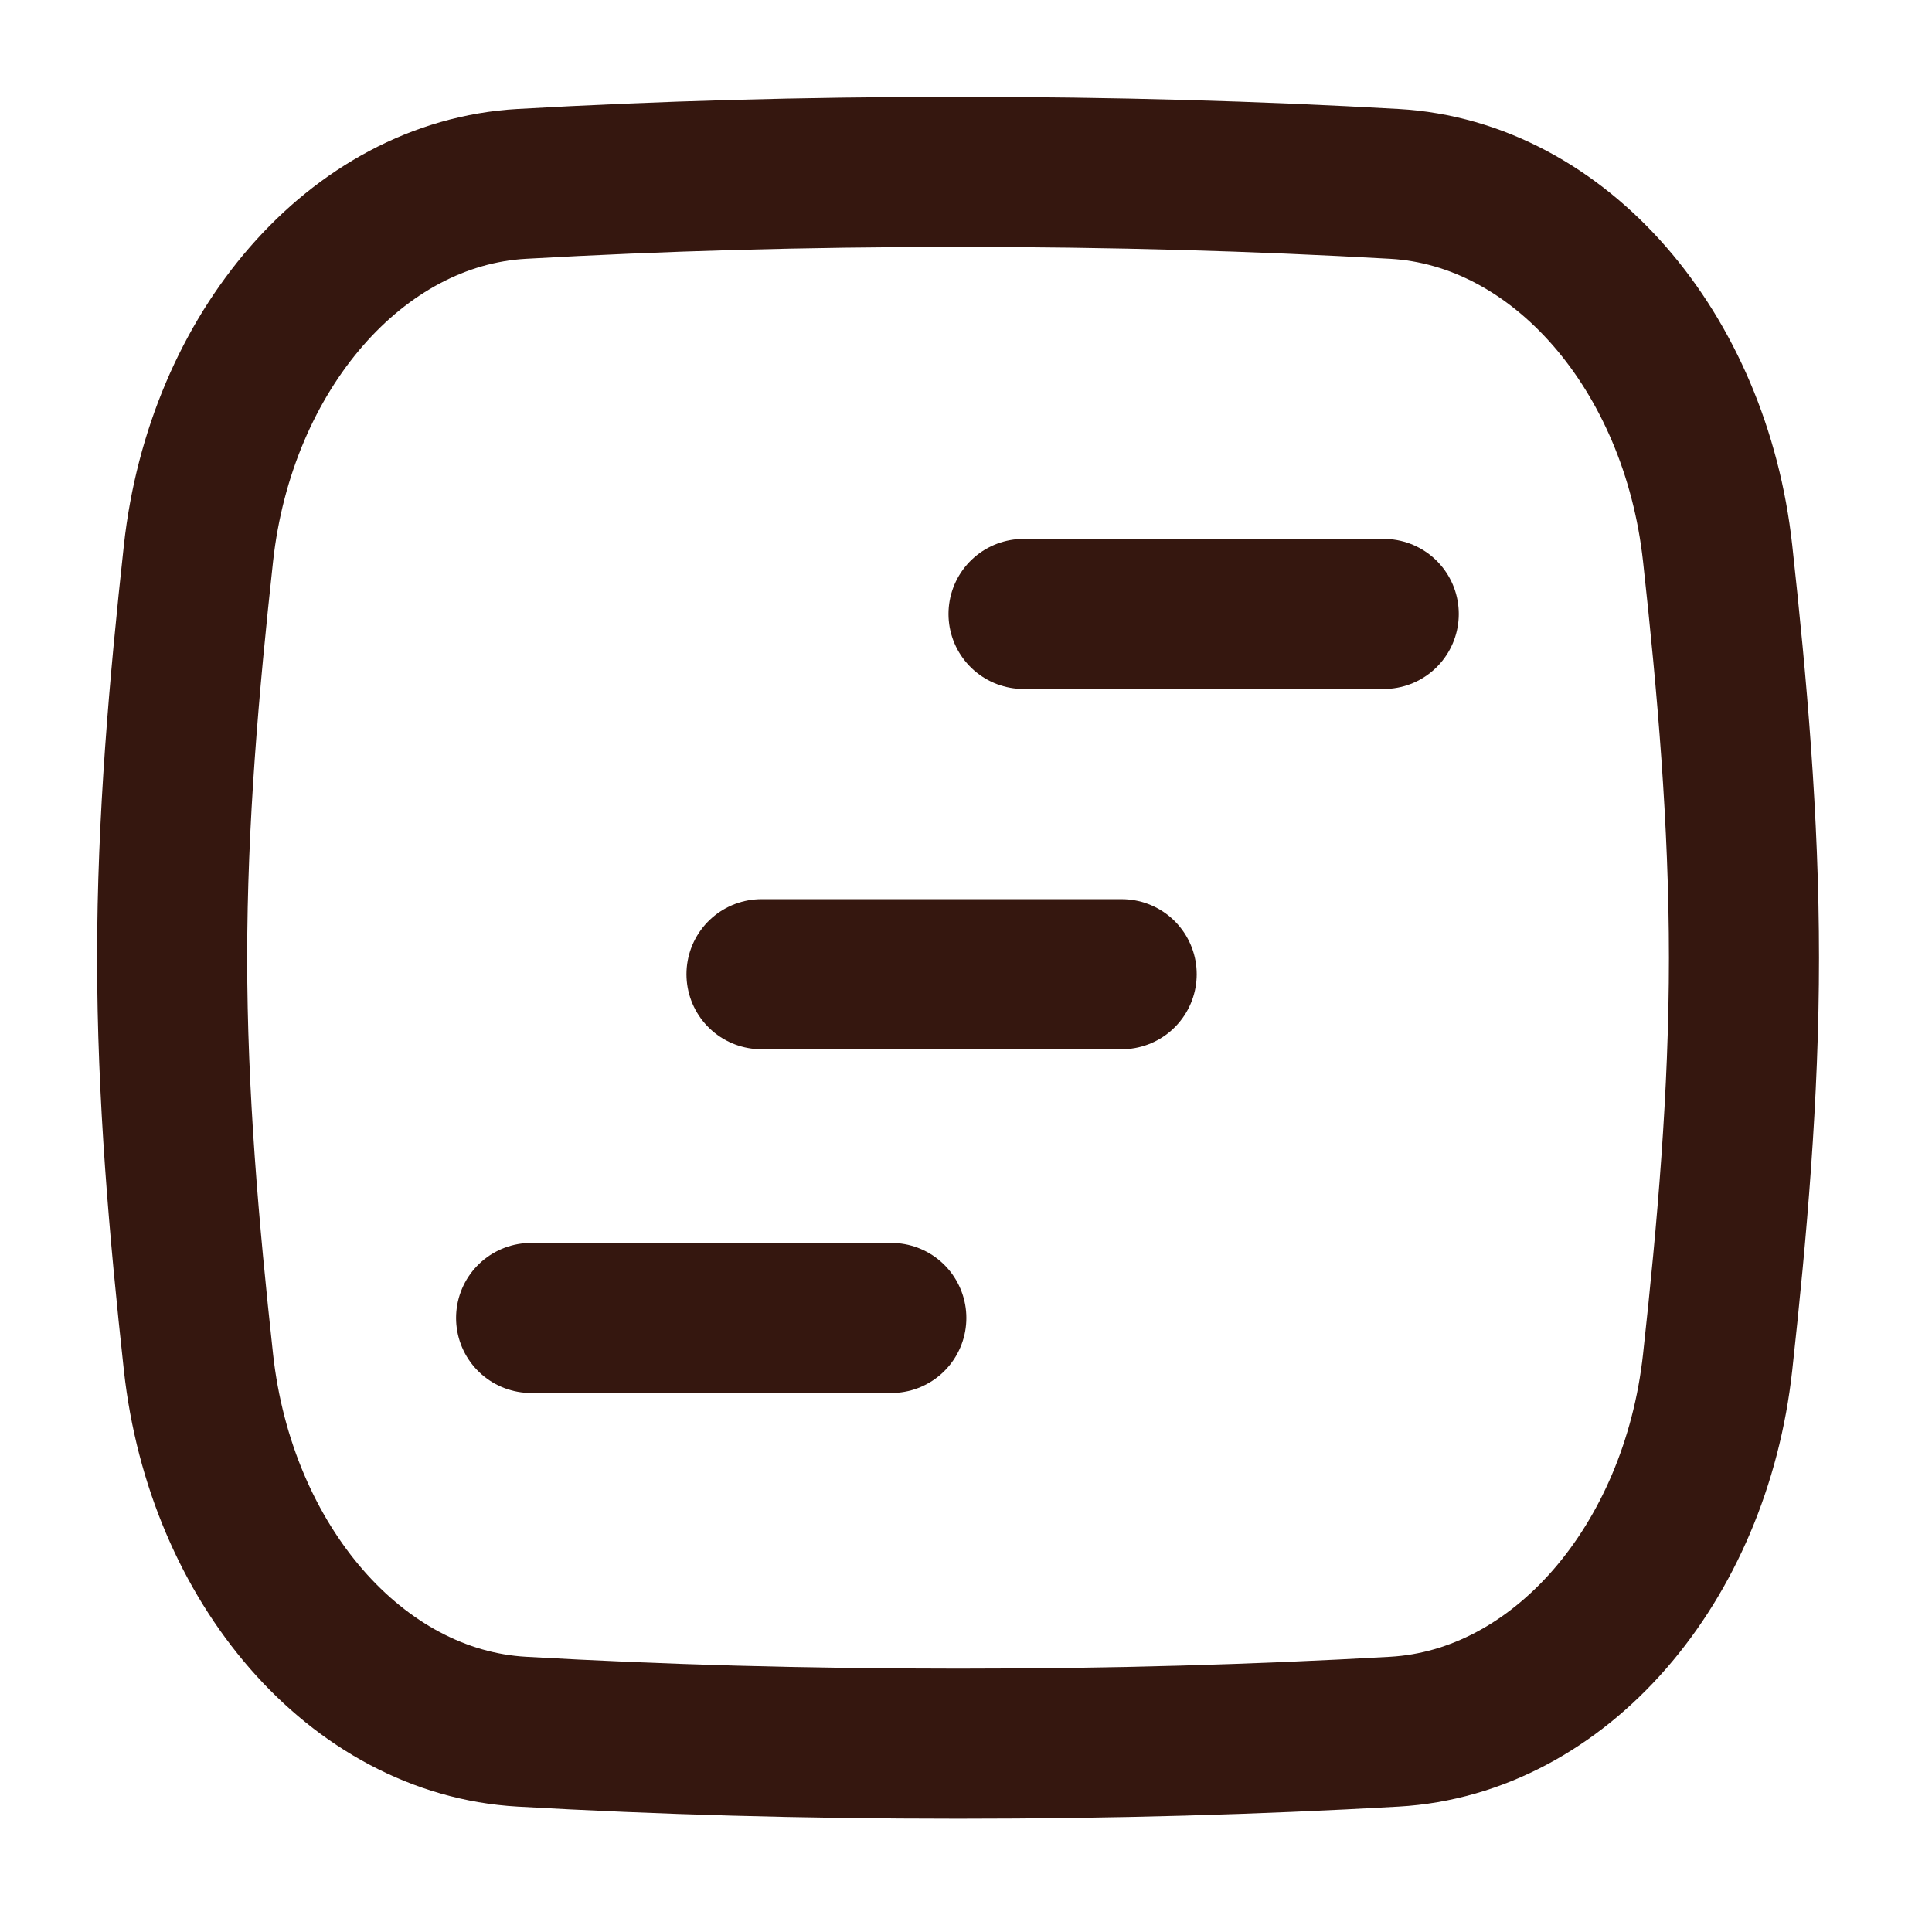
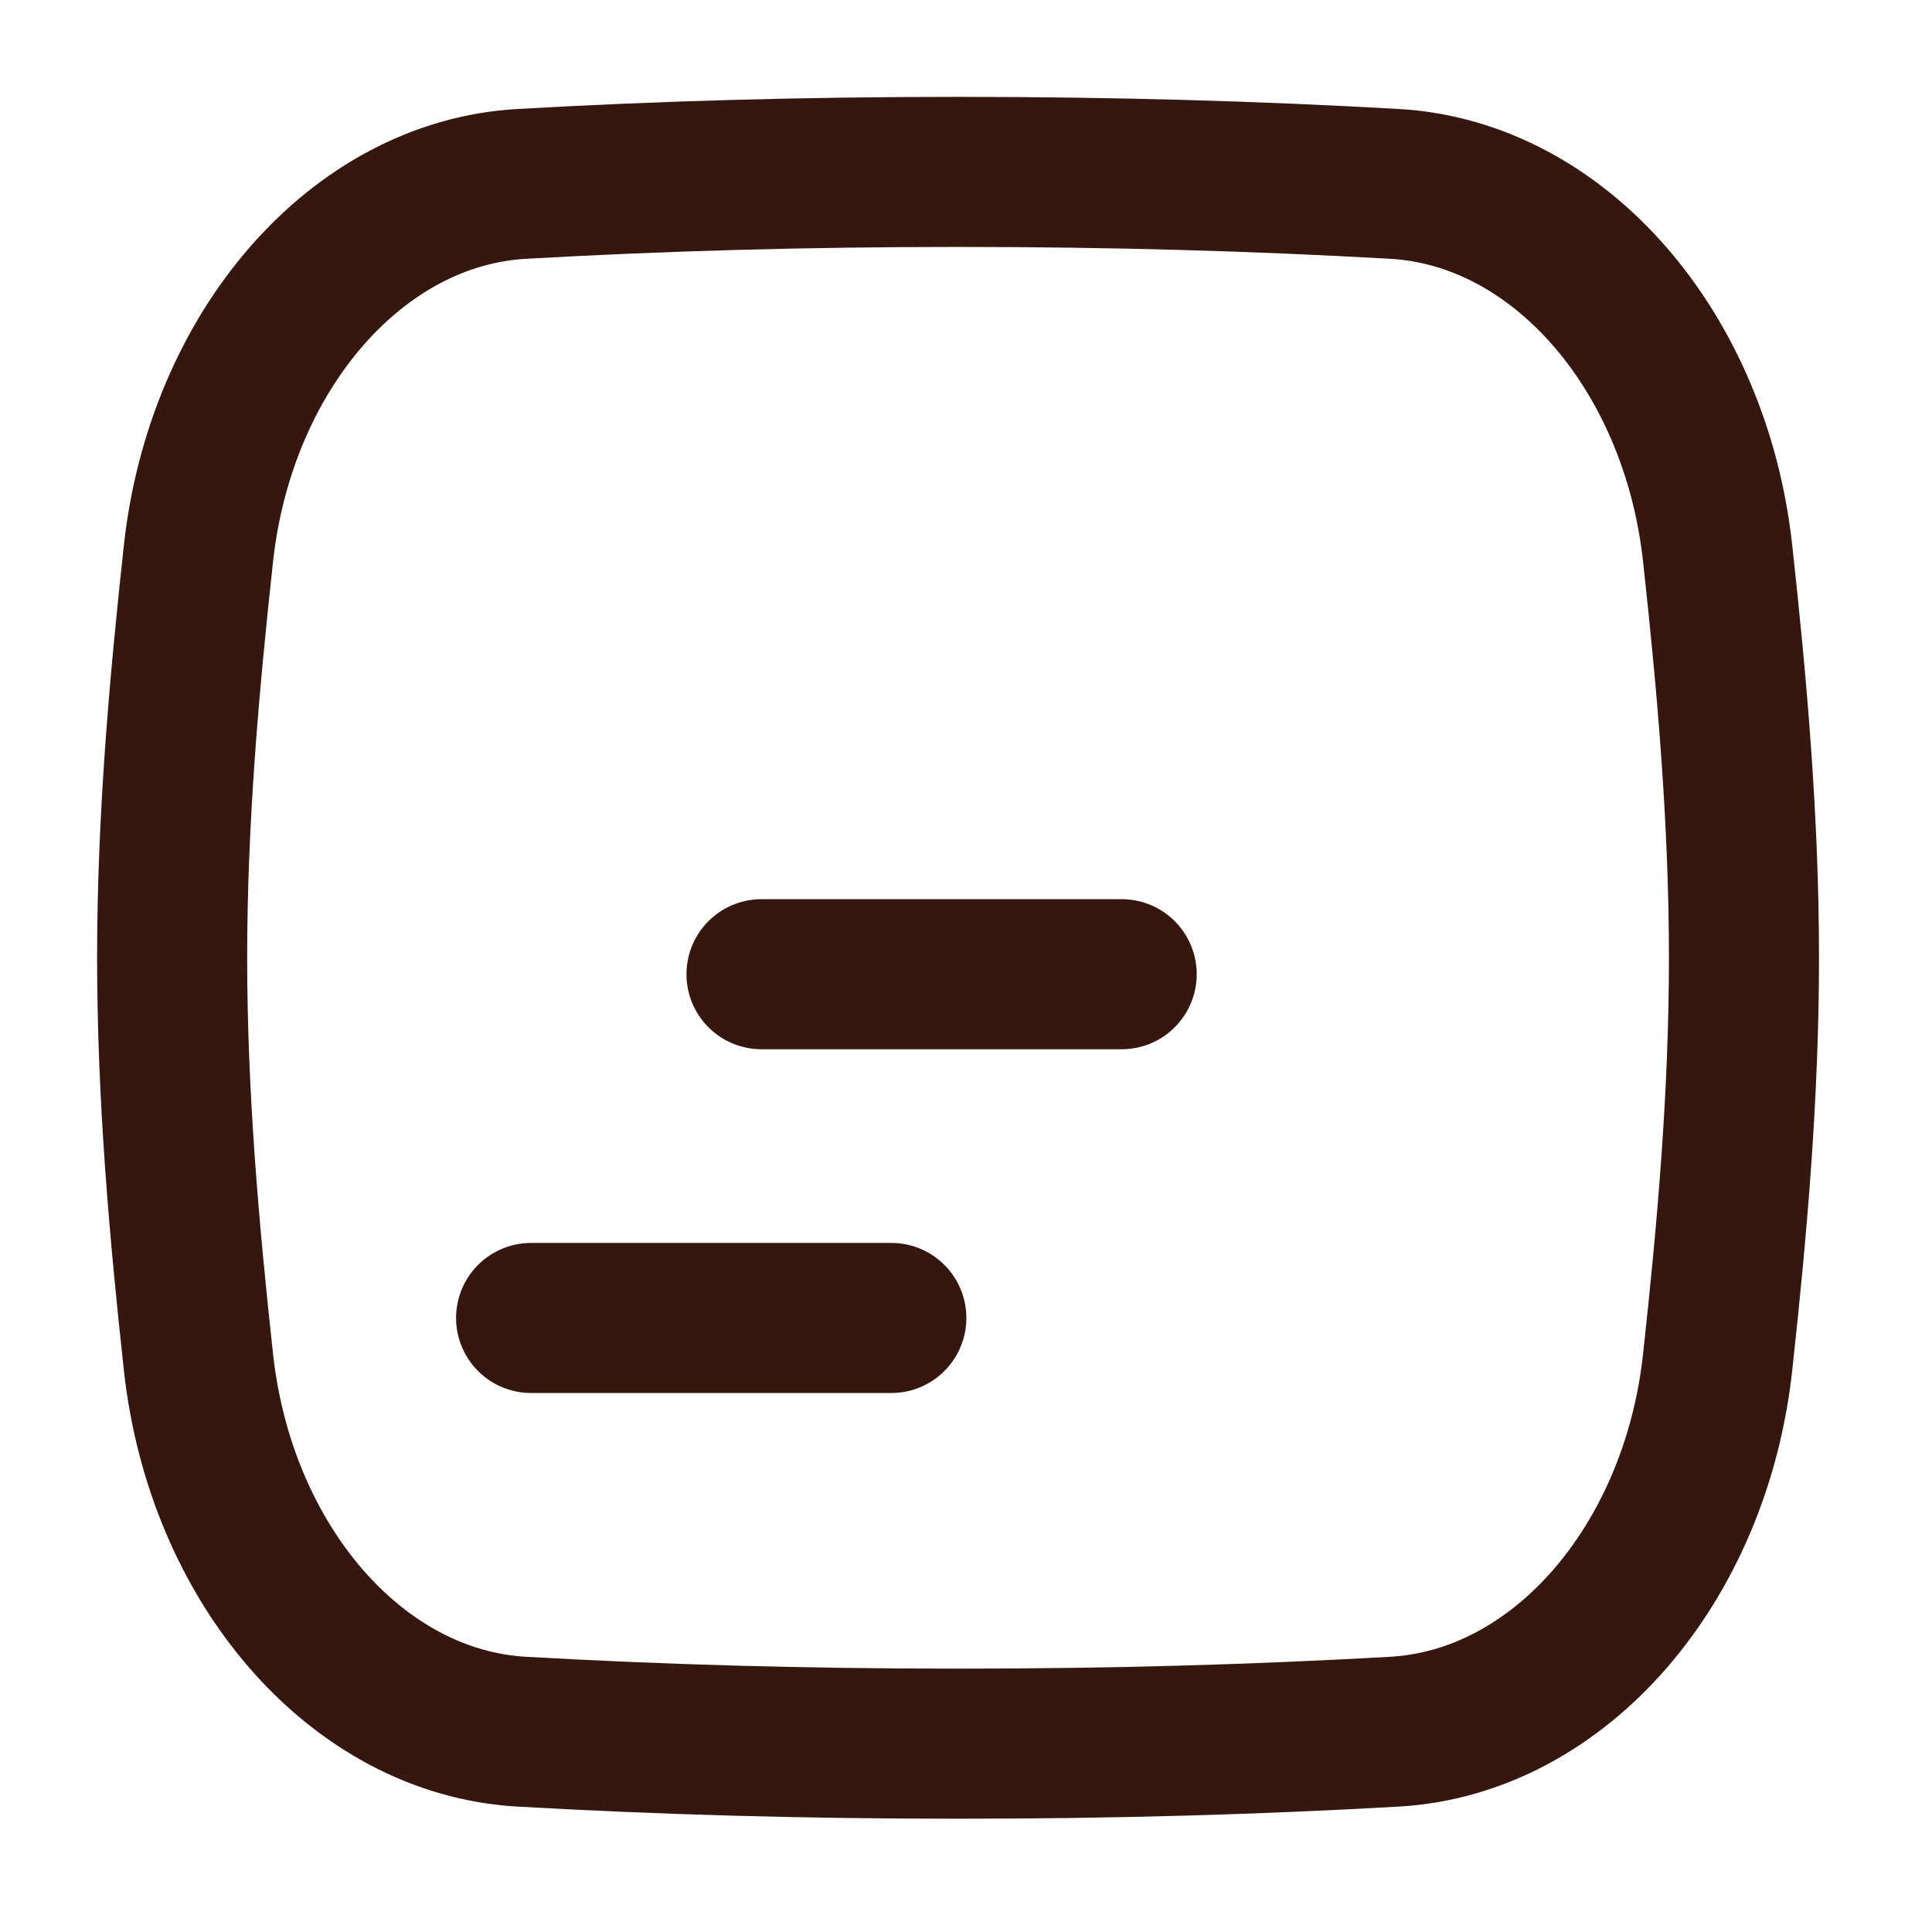
<svg xmlns="http://www.w3.org/2000/svg" width="40" height="40" viewBox="0 0 40 40" fill="none">
  <path d="M4.109 28.203C4.567 32.384 7.38 35.659 10.804 35.853C13.686 36.016 16.613 36.101 19.836 36.101C23.059 36.101 25.985 36.016 28.867 35.853C32.291 35.659 35.105 32.384 35.562 28.203C35.861 25.474 36.107 22.677 36.107 19.83C36.107 16.982 35.861 14.186 35.562 11.457C35.105 7.276 32.291 4 28.867 3.807C25.985 3.644 23.059 3.559 19.836 3.559C16.613 3.559 13.686 3.644 10.804 3.807C7.38 4 4.567 7.276 4.109 11.457C3.811 14.186 3.564 16.982 3.564 19.83C3.564 22.677 3.811 25.474 4.109 28.203Z" stroke="#35170F" stroke-width="3.107" />
  <path d="M10.996 27.287H18.454" stroke="#35170F" stroke-width="3.107" stroke-linecap="round" stroke-linejoin="round" />
  <path d="M15.766 20.17H23.223" stroke="#35170F" stroke-width="3.107" stroke-linecap="round" stroke-linejoin="round" />
-   <path d="M21.191 12.711H28.649" stroke="#35170F" stroke-width="3.107" stroke-linecap="round" stroke-linejoin="round" />
</svg>